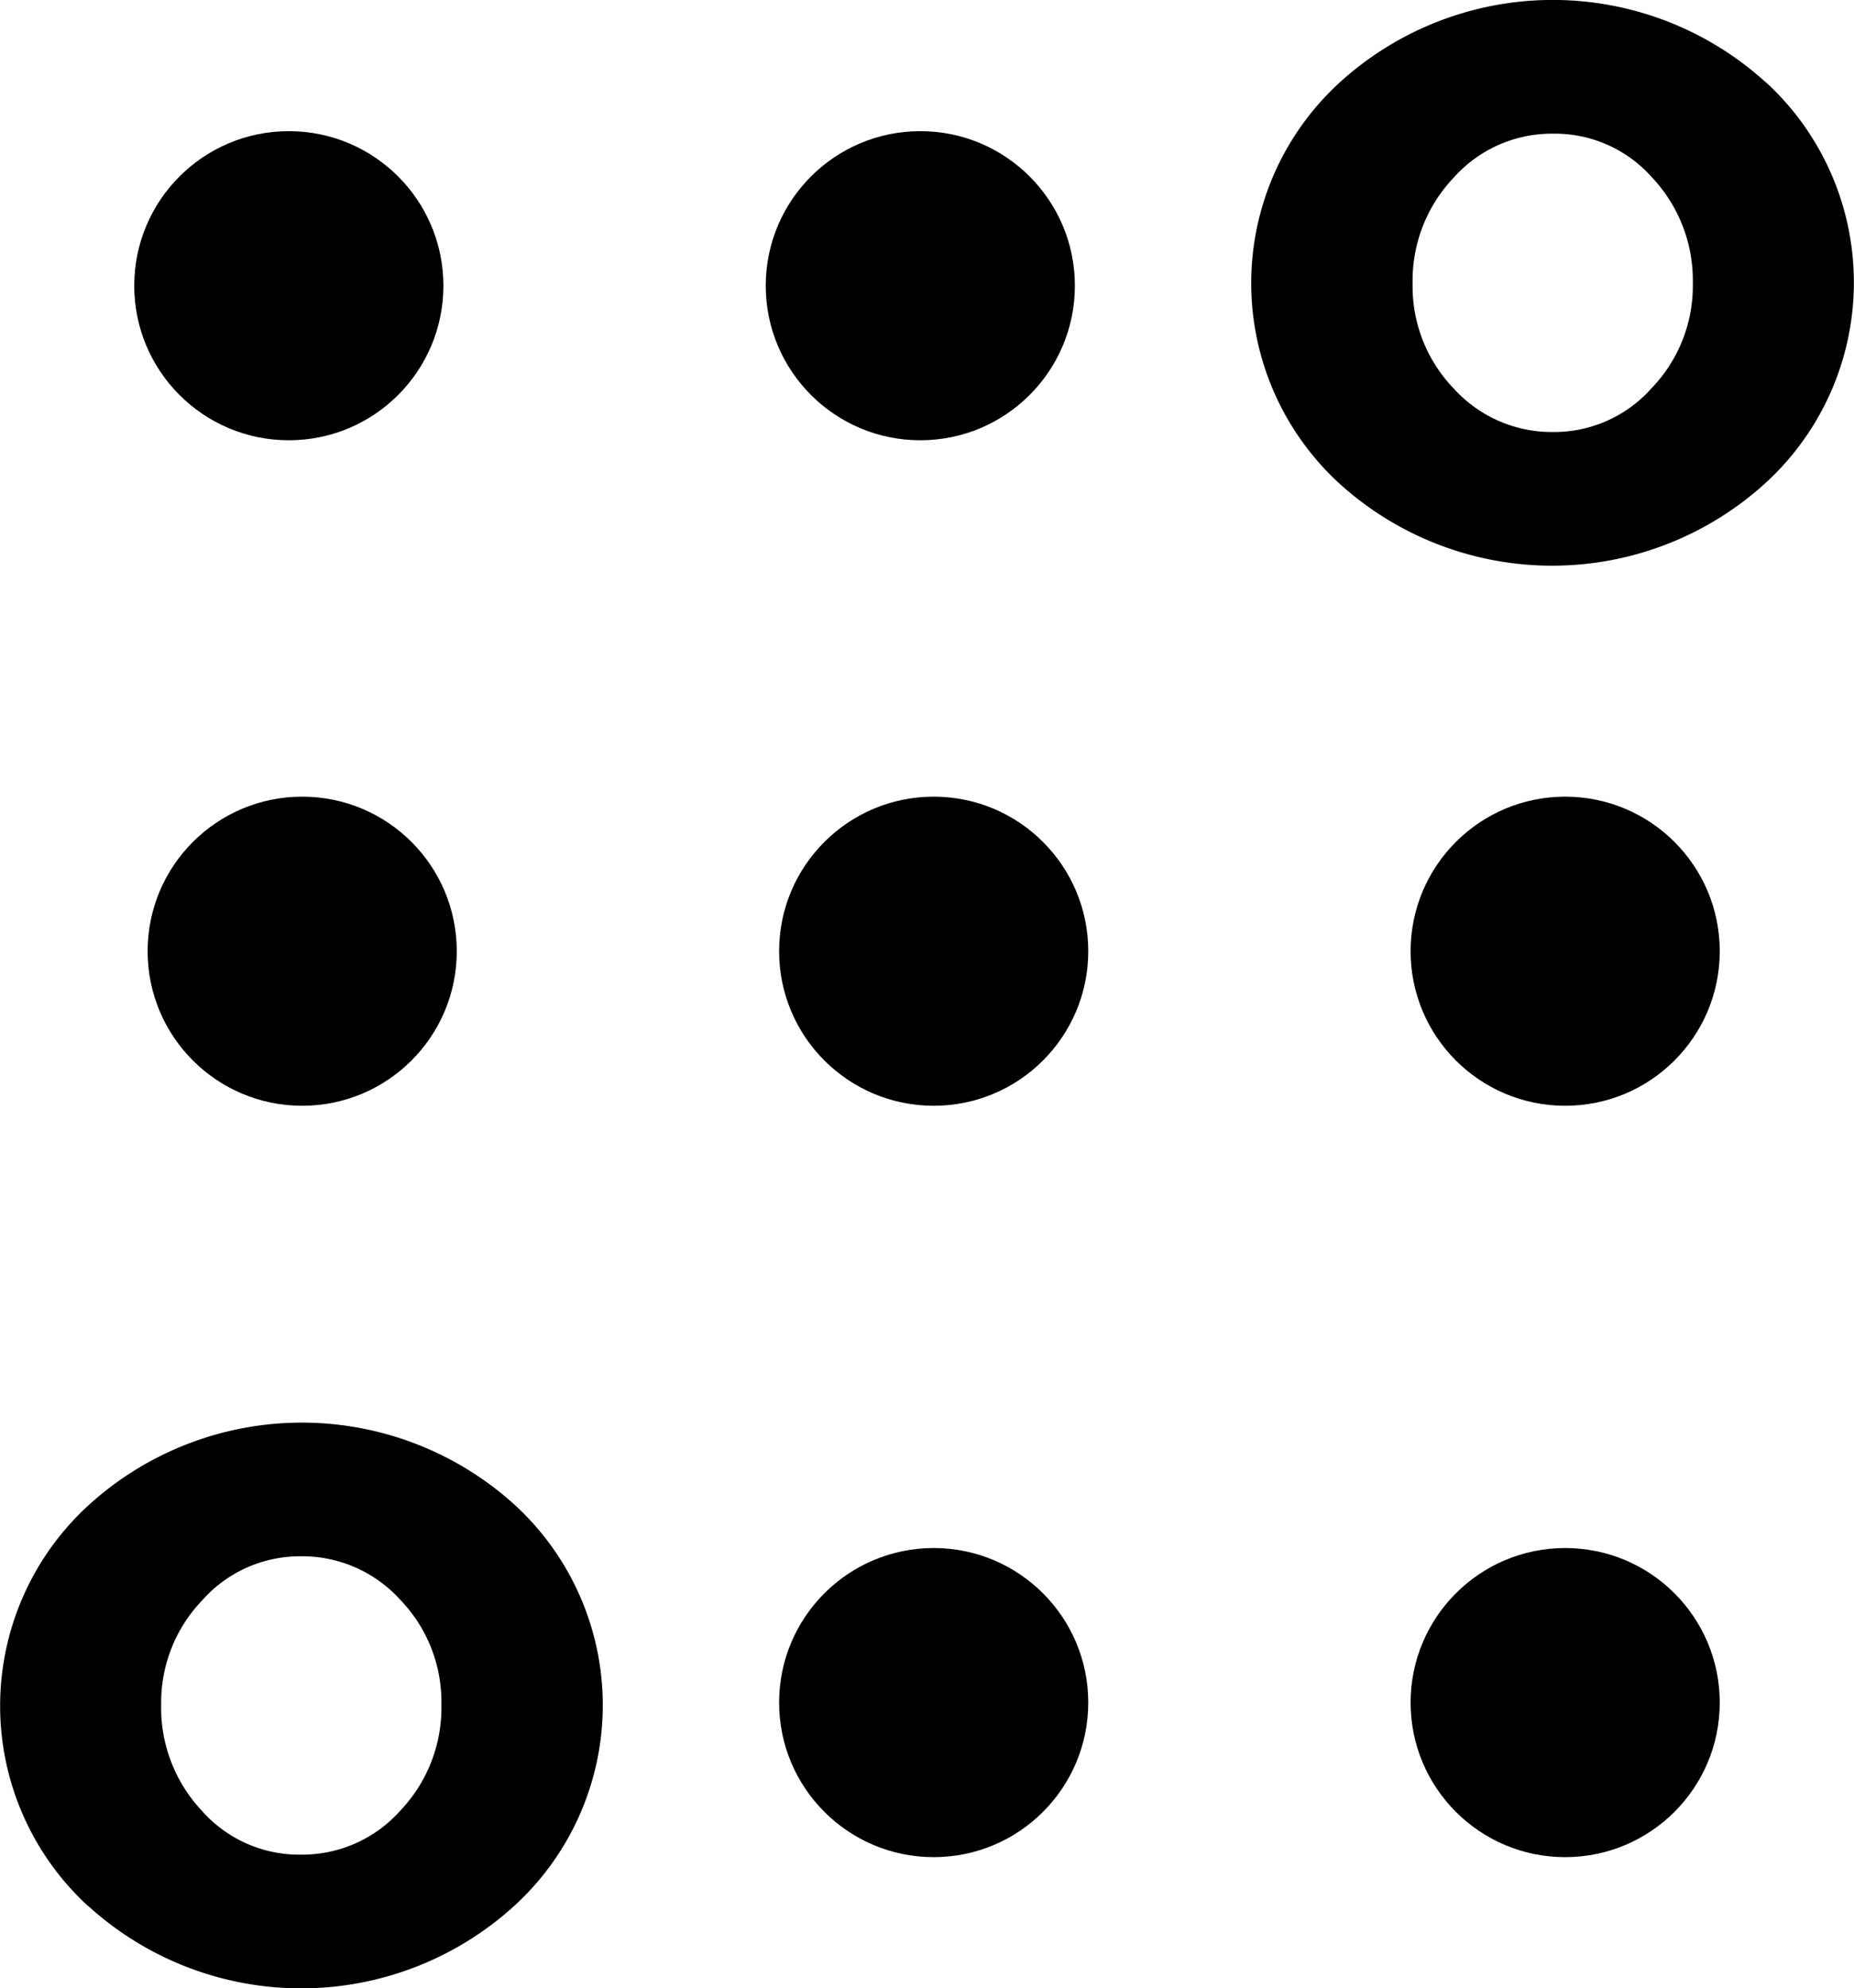
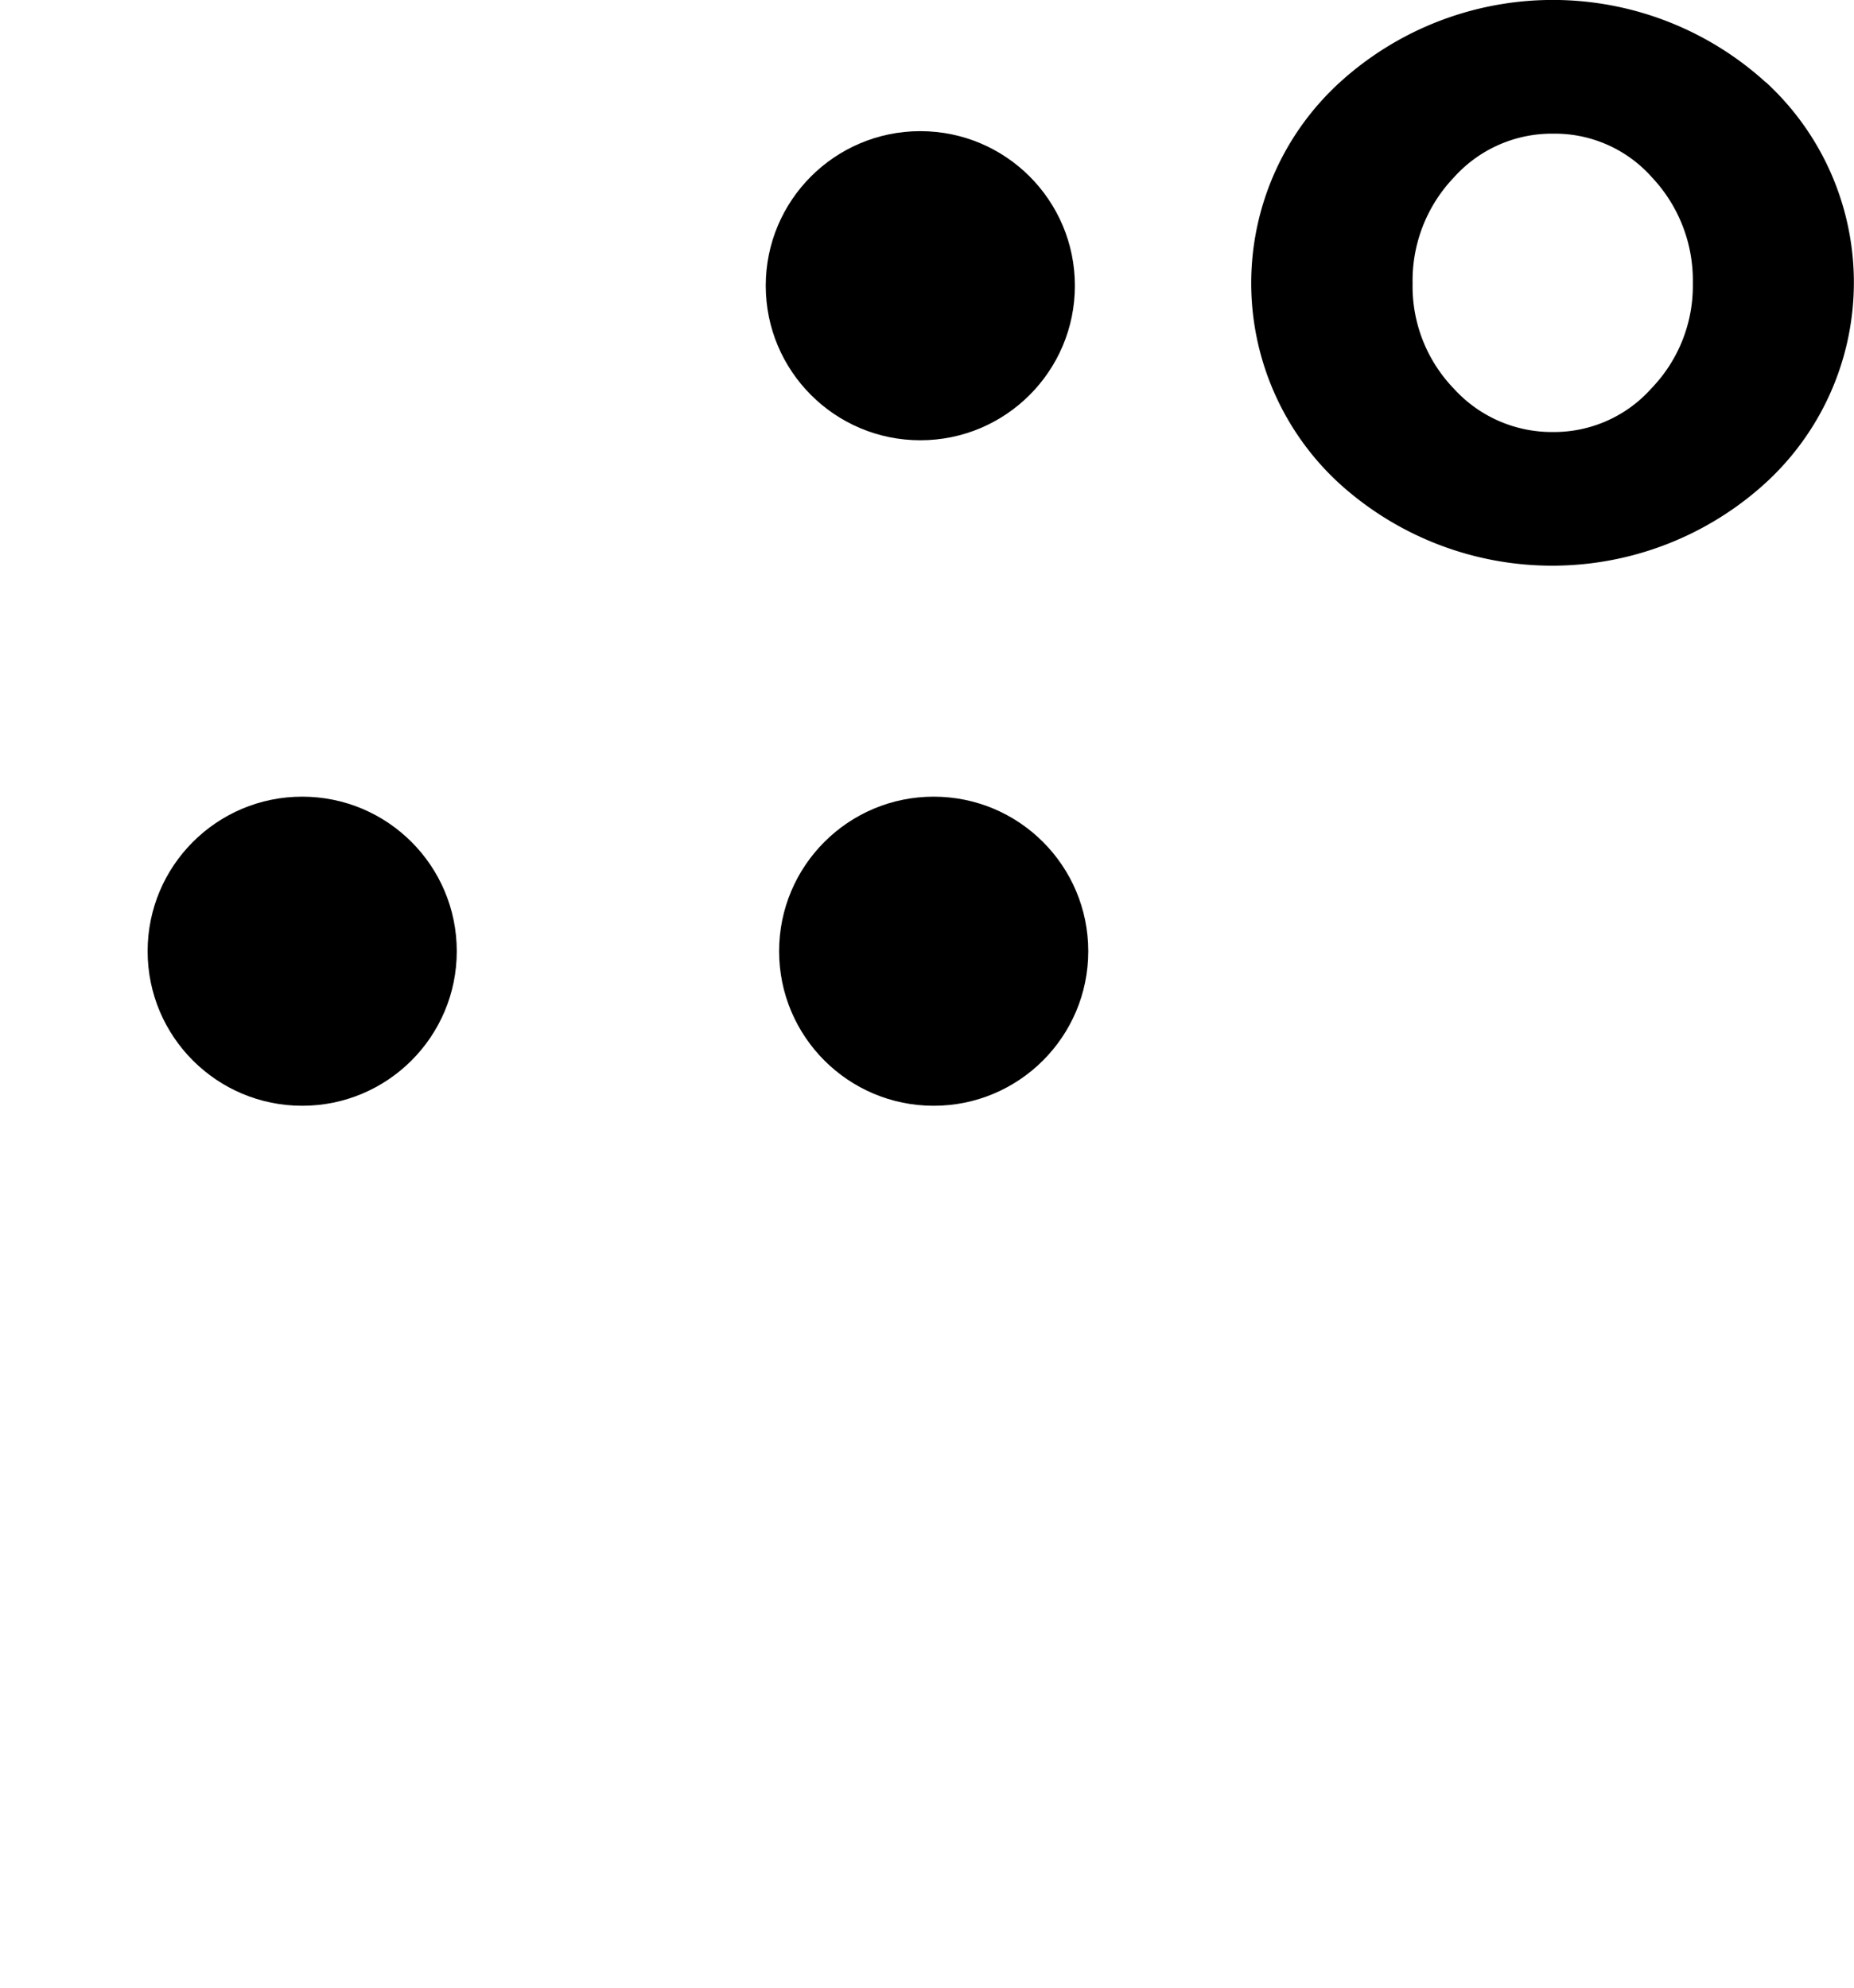
<svg xmlns="http://www.w3.org/2000/svg" height="34.941" viewBox="0 0 32.577 34.941" width="32.577">
  <path d="m196.222 623.607a4.777 4.777 0 0 1 0 7.033 5.563 5.563 0 0 1 -7.5.014 4.777 4.777 0 0 1 .006-7.042 5.56 5.56 0 0 1 7.49-.005zm-2.009 5.373a2.592 2.592 0 0 0 .723-1.841 2.639 2.639 0 0 0 -.716-1.86 2.28 2.28 0 0 0 -1.738-.77 2.31 2.31 0 0 0 -1.747.772 2.626 2.626 0 0 0 -.723 1.861 2.589 2.589 0 0 0 .726 1.849 2.324 2.324 0 0 0 1.747.761 2.291 2.291 0 0 0 1.728-.772z" transform="translate(-165.191 -622.16)" />
  <circle cx="16.171" cy="5.021" r="2.716" />
-   <circle cx="5.075" cy="5.021" r="2.716" />
-   <path d="m196.222 623.607a4.777 4.777 0 0 1 0 7.033 5.563 5.563 0 0 1 -7.5.014 4.777 4.777 0 0 1 .006-7.042 5.56 5.56 0 0 1 7.49-.005zm-2.009 5.373a2.592 2.592 0 0 0 .723-1.841 2.639 2.639 0 0 0 -.716-1.86 2.28 2.28 0 0 0 -1.738-.77 2.31 2.31 0 0 0 -1.747.772 2.626 2.626 0 0 0 -.723 1.861 2.589 2.589 0 0 0 .726 1.849 2.324 2.324 0 0 0 1.747.761 2.291 2.291 0 0 0 1.728-.772z" transform="matrix(-1 0 0 -1 197.768 657.101)" />
-   <circle cx="2.716" cy="2.716" r="2.716" transform="matrix(-1 0 0 -1 19.122 32.636)" />
-   <circle cx="2.716" cy="2.716" r="2.716" transform="matrix(-1 0 0 -1 30.218 32.636)" />
  <circle cx="2.716" cy="2.716" r="2.716" transform="matrix(-1 0 0 -1 19.122 19.432)" />
  <circle cx="2.716" cy="2.716" r="2.716" transform="matrix(-1 0 0 -1 8.026 19.432)" />
-   <circle cx="2.716" cy="2.716" r="2.716" transform="matrix(-1 0 0 -1 30.218 19.432)" />
</svg>